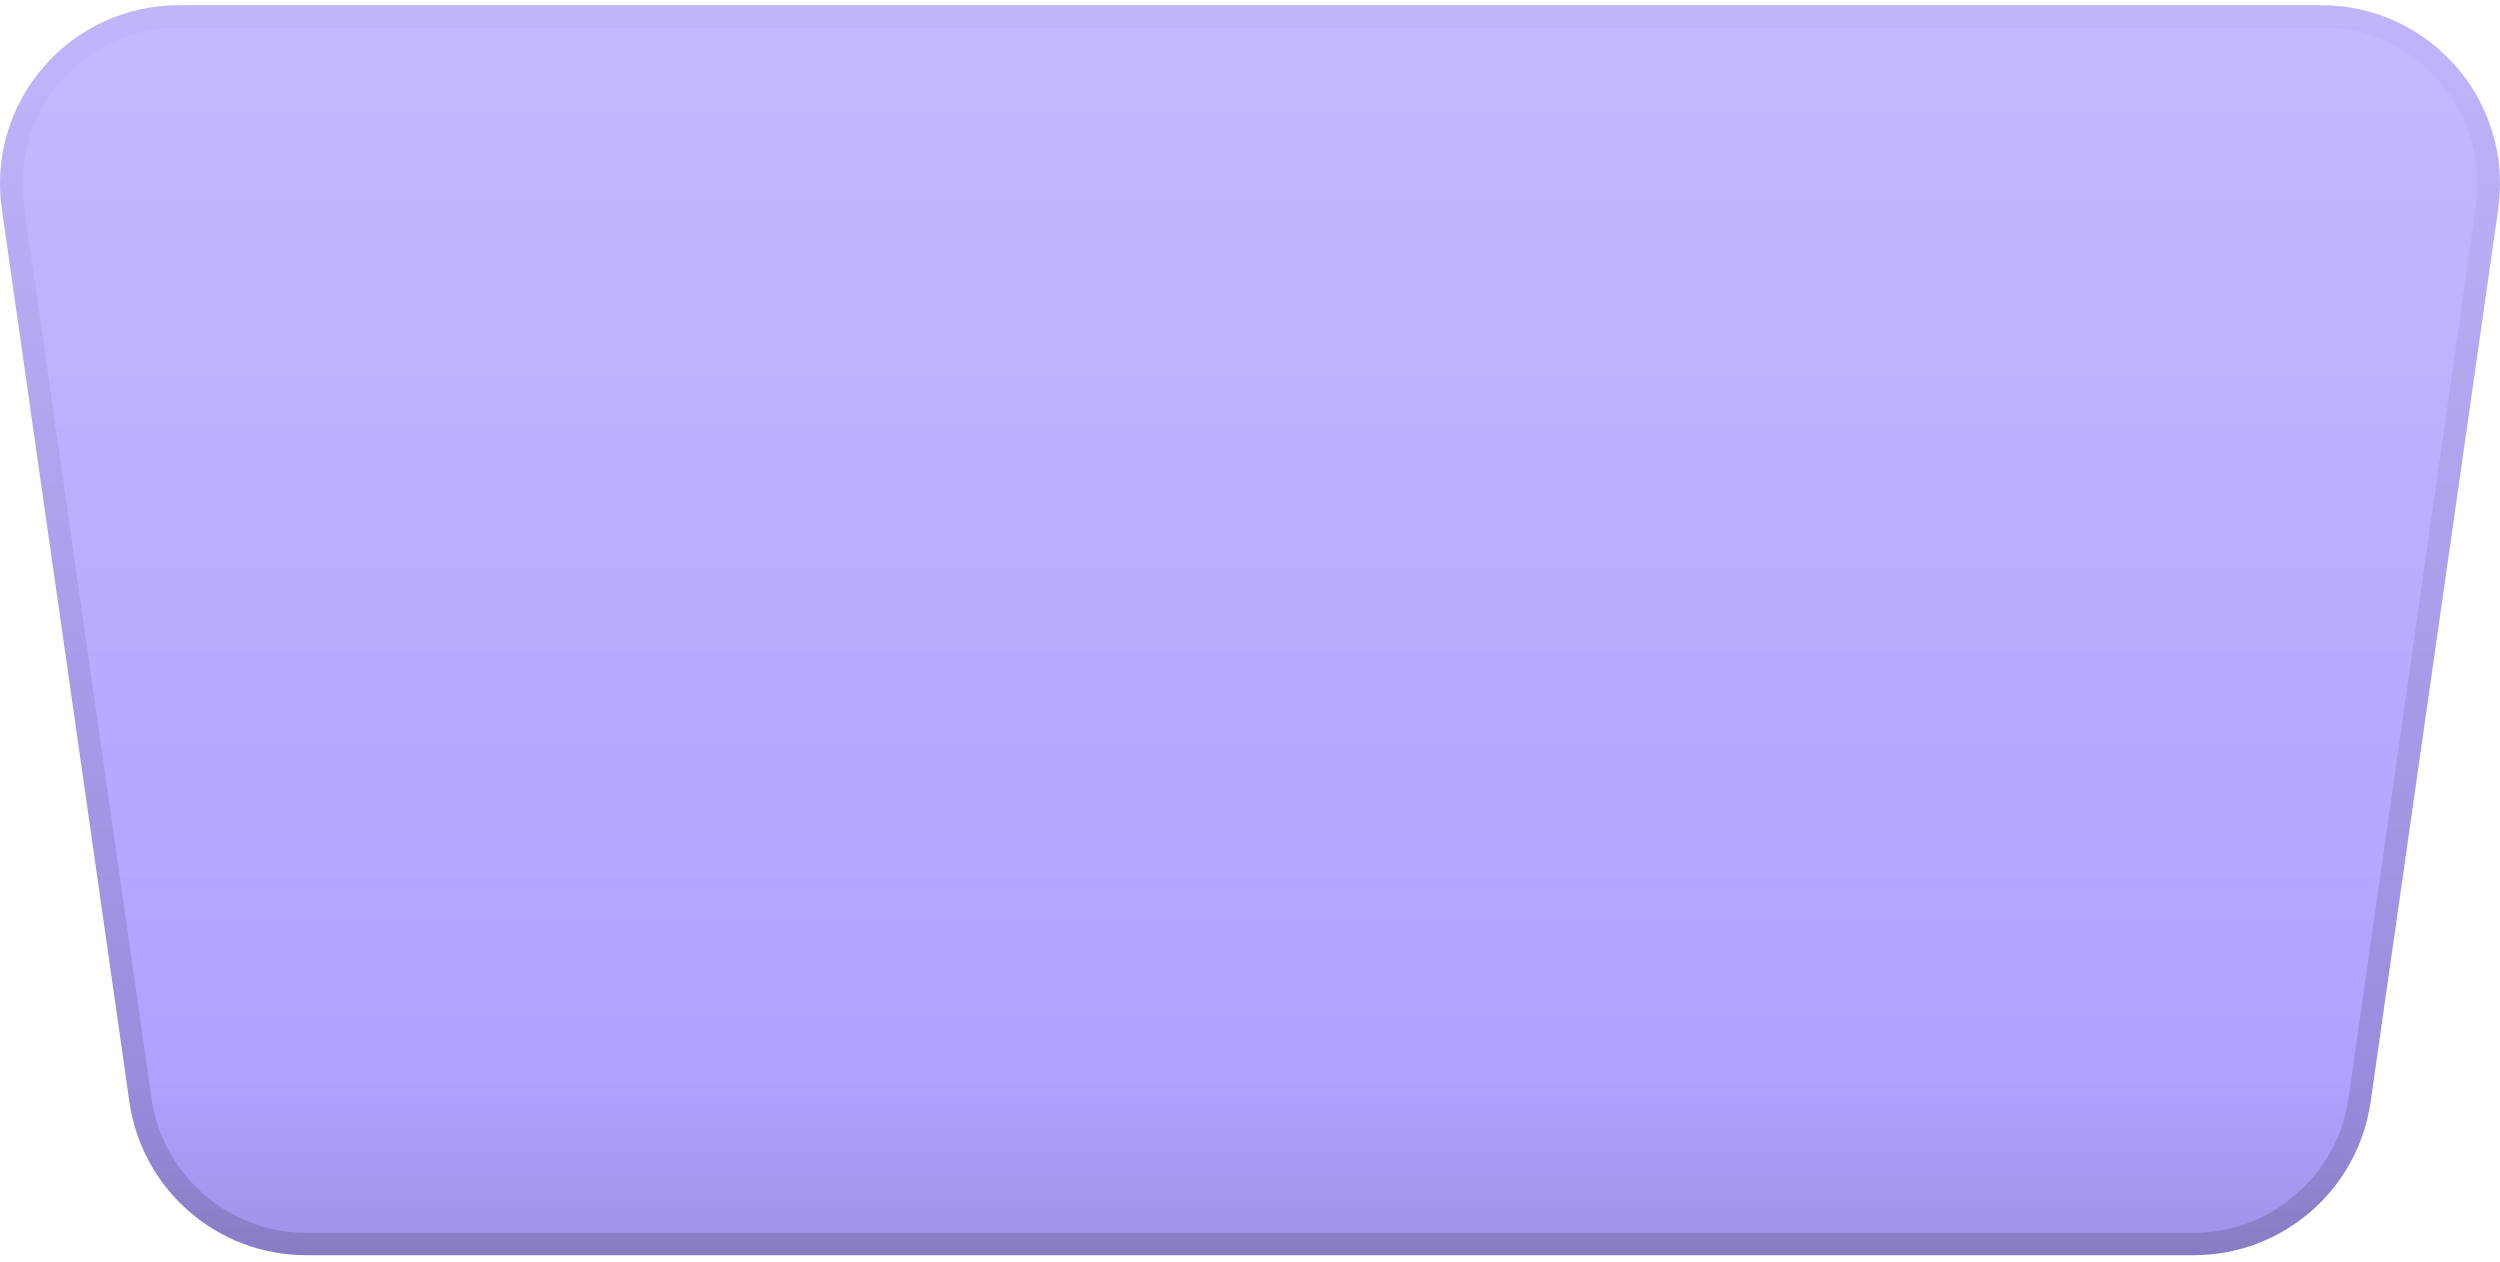
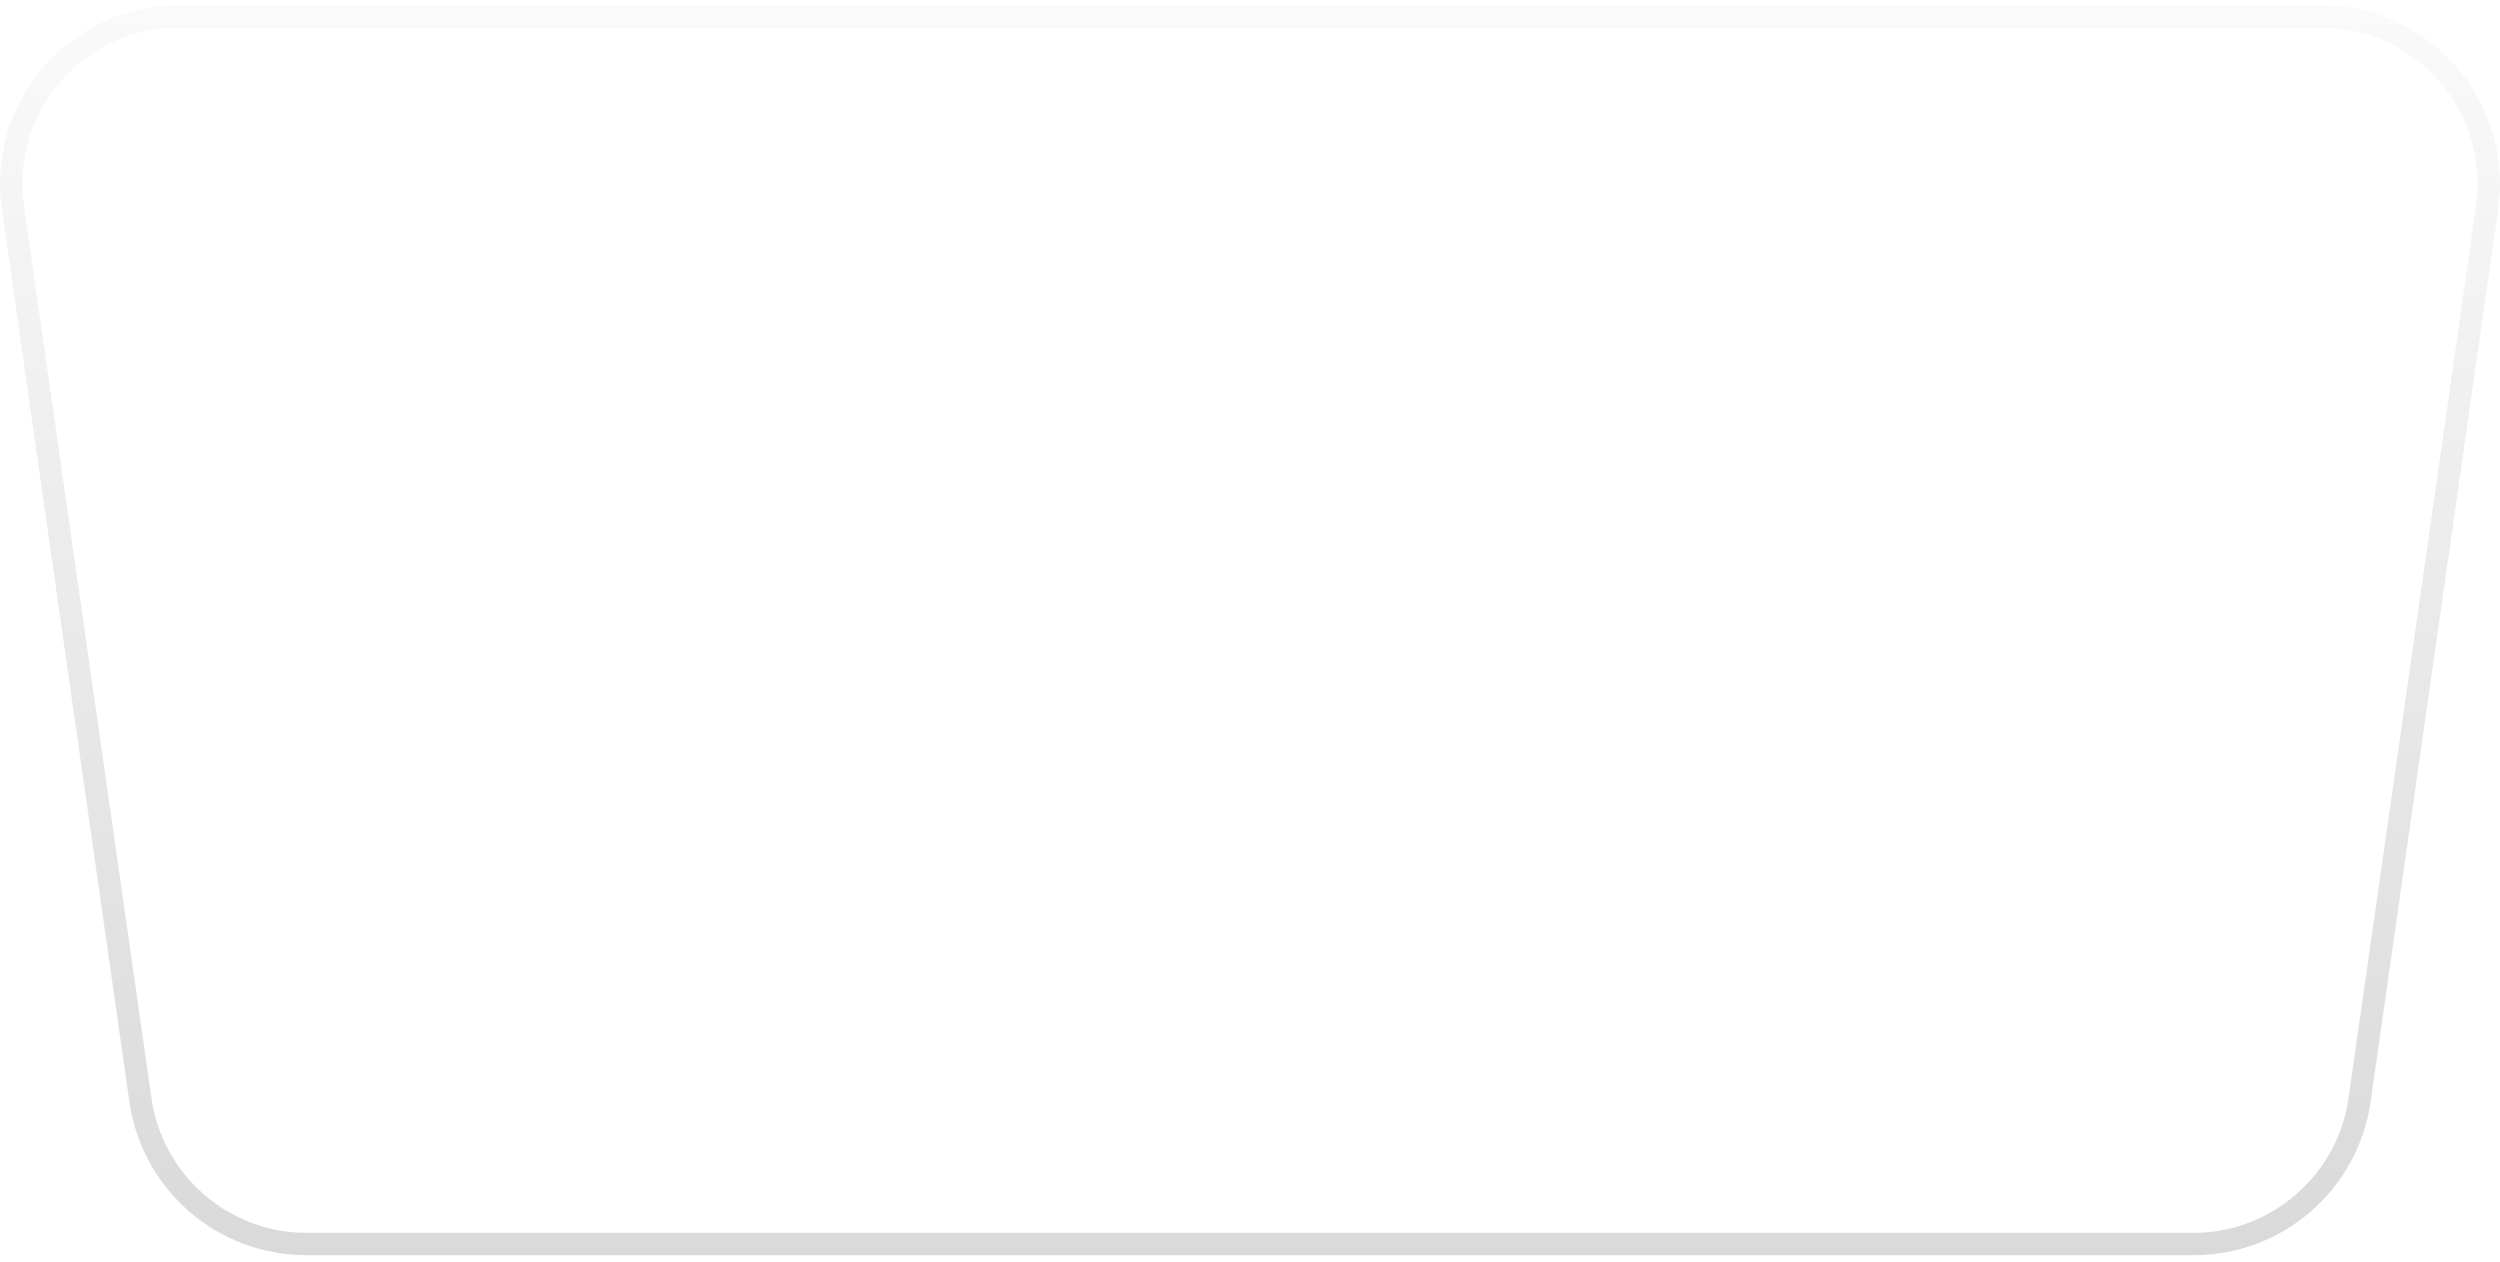
<svg xmlns="http://www.w3.org/2000/svg" width="200" height="101" viewBox="0 0 200 101" fill="none">
-   <path d="M185.712 0.417H14.289C5.596 0.417 -1.082 8.117 0.146 16.724L10.353 88.15C11.36 95.185 17.388 100.414 24.495 100.414H175.505C182.612 100.414 188.64 95.185 189.647 88.15L199.854 16.724C201.082 8.117 194.404 0.417 185.712 0.417Z" fill="url(#paint0_linear_209_66)" />
  <path d="M185.712 0.417H14.289C5.596 0.417 -1.082 8.117 0.146 16.724L10.353 88.15C11.36 95.185 17.388 100.414 24.495 100.414H175.505C182.612 100.414 188.64 95.185 189.647 88.15L199.854 16.724C201.082 8.117 194.404 0.417 185.712 0.417ZM198.083 16.466L187.876 87.893C187.004 94.014 181.683 98.628 175.505 98.628H24.495C18.317 98.628 12.996 94.014 12.124 87.893L1.917 16.466C1.403 12.874 2.475 9.245 4.846 6.51C7.224 3.774 10.667 2.203 14.289 2.203H185.712C189.34 2.203 192.783 3.774 195.154 6.51C197.525 9.252 198.597 12.881 198.083 16.466Z" fill="url(#paint1_linear_209_66)" />
  <defs>
    <linearGradient id="paint0_linear_209_66" x1="100" y1="-0.012" x2="100" y2="100.457" gradientUnits="userSpaceOnUse">
      <stop stop-color="#C5B9FF" />
      <stop offset="0.859" stop-color="#B1A1FF" />
      <stop offset="1" stop-color="#A091E6" />
    </linearGradient>
    <linearGradient id="paint1_linear_209_66" x1="100" y1="0.753" x2="100" y2="102.164" gradientUnits="userSpaceOnUse">
      <stop stop-opacity="0.02" />
      <stop offset="1" stop-opacity="0.15" />
    </linearGradient>
  </defs>
</svg>